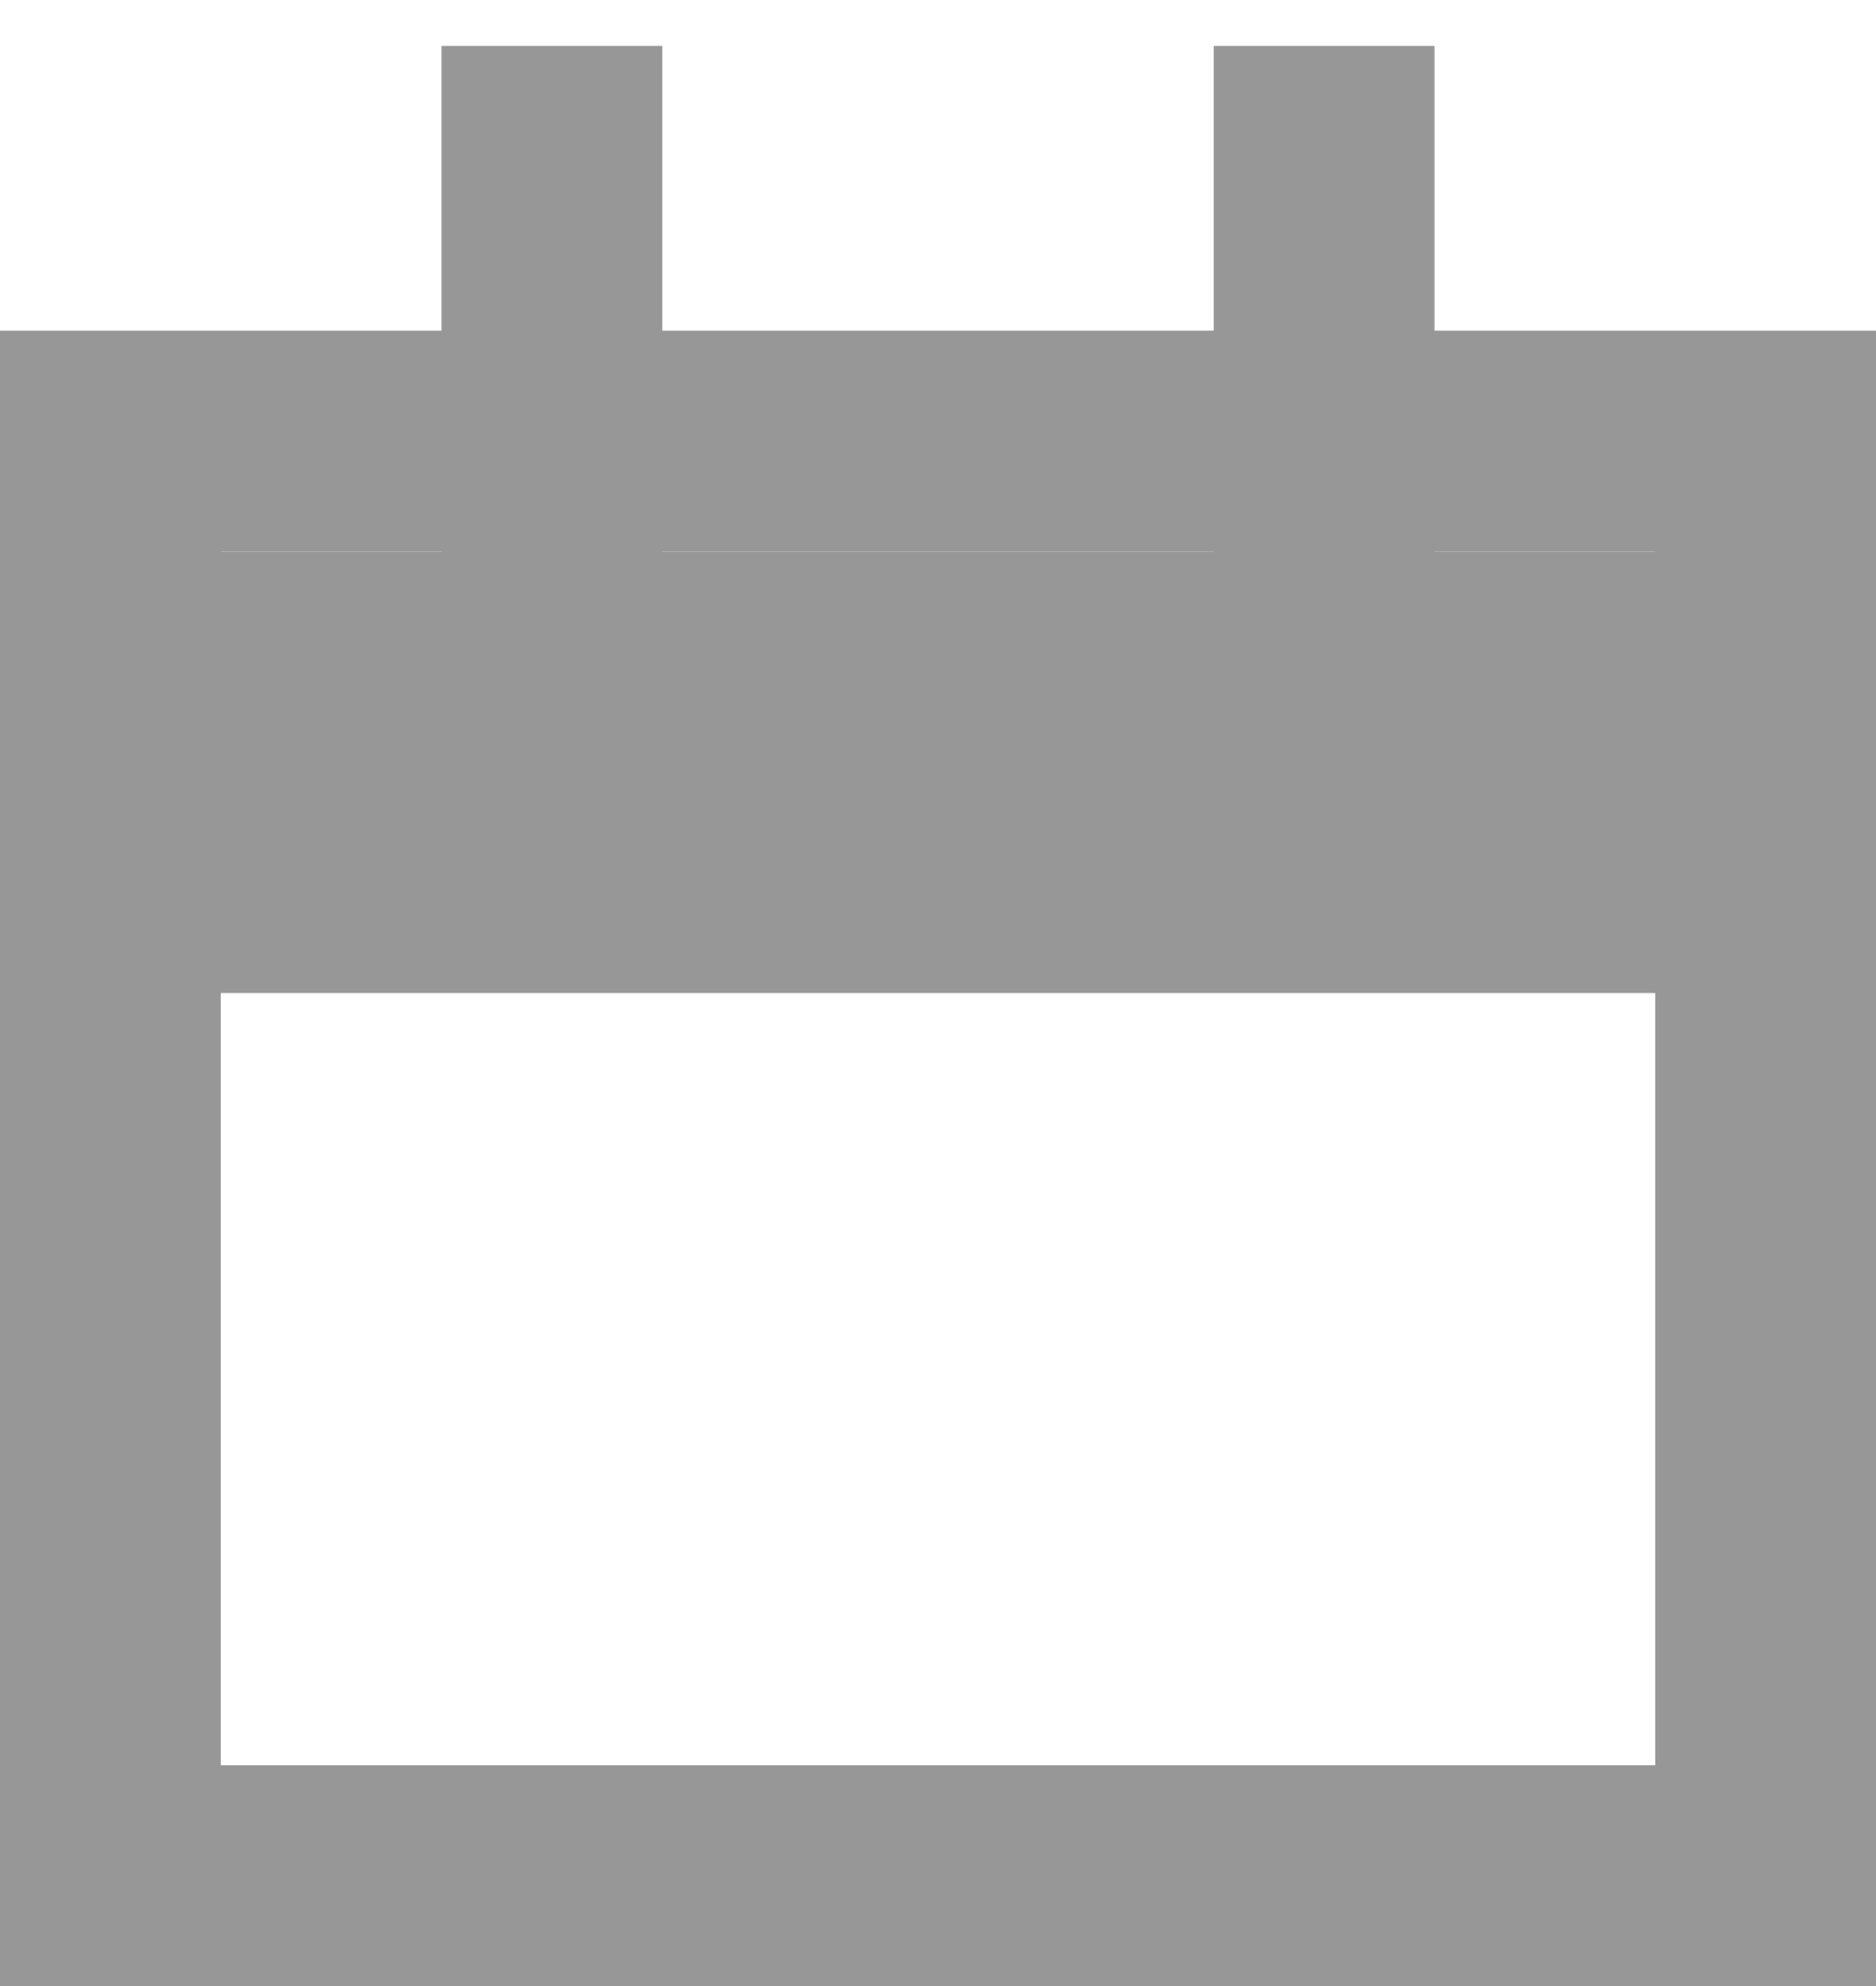
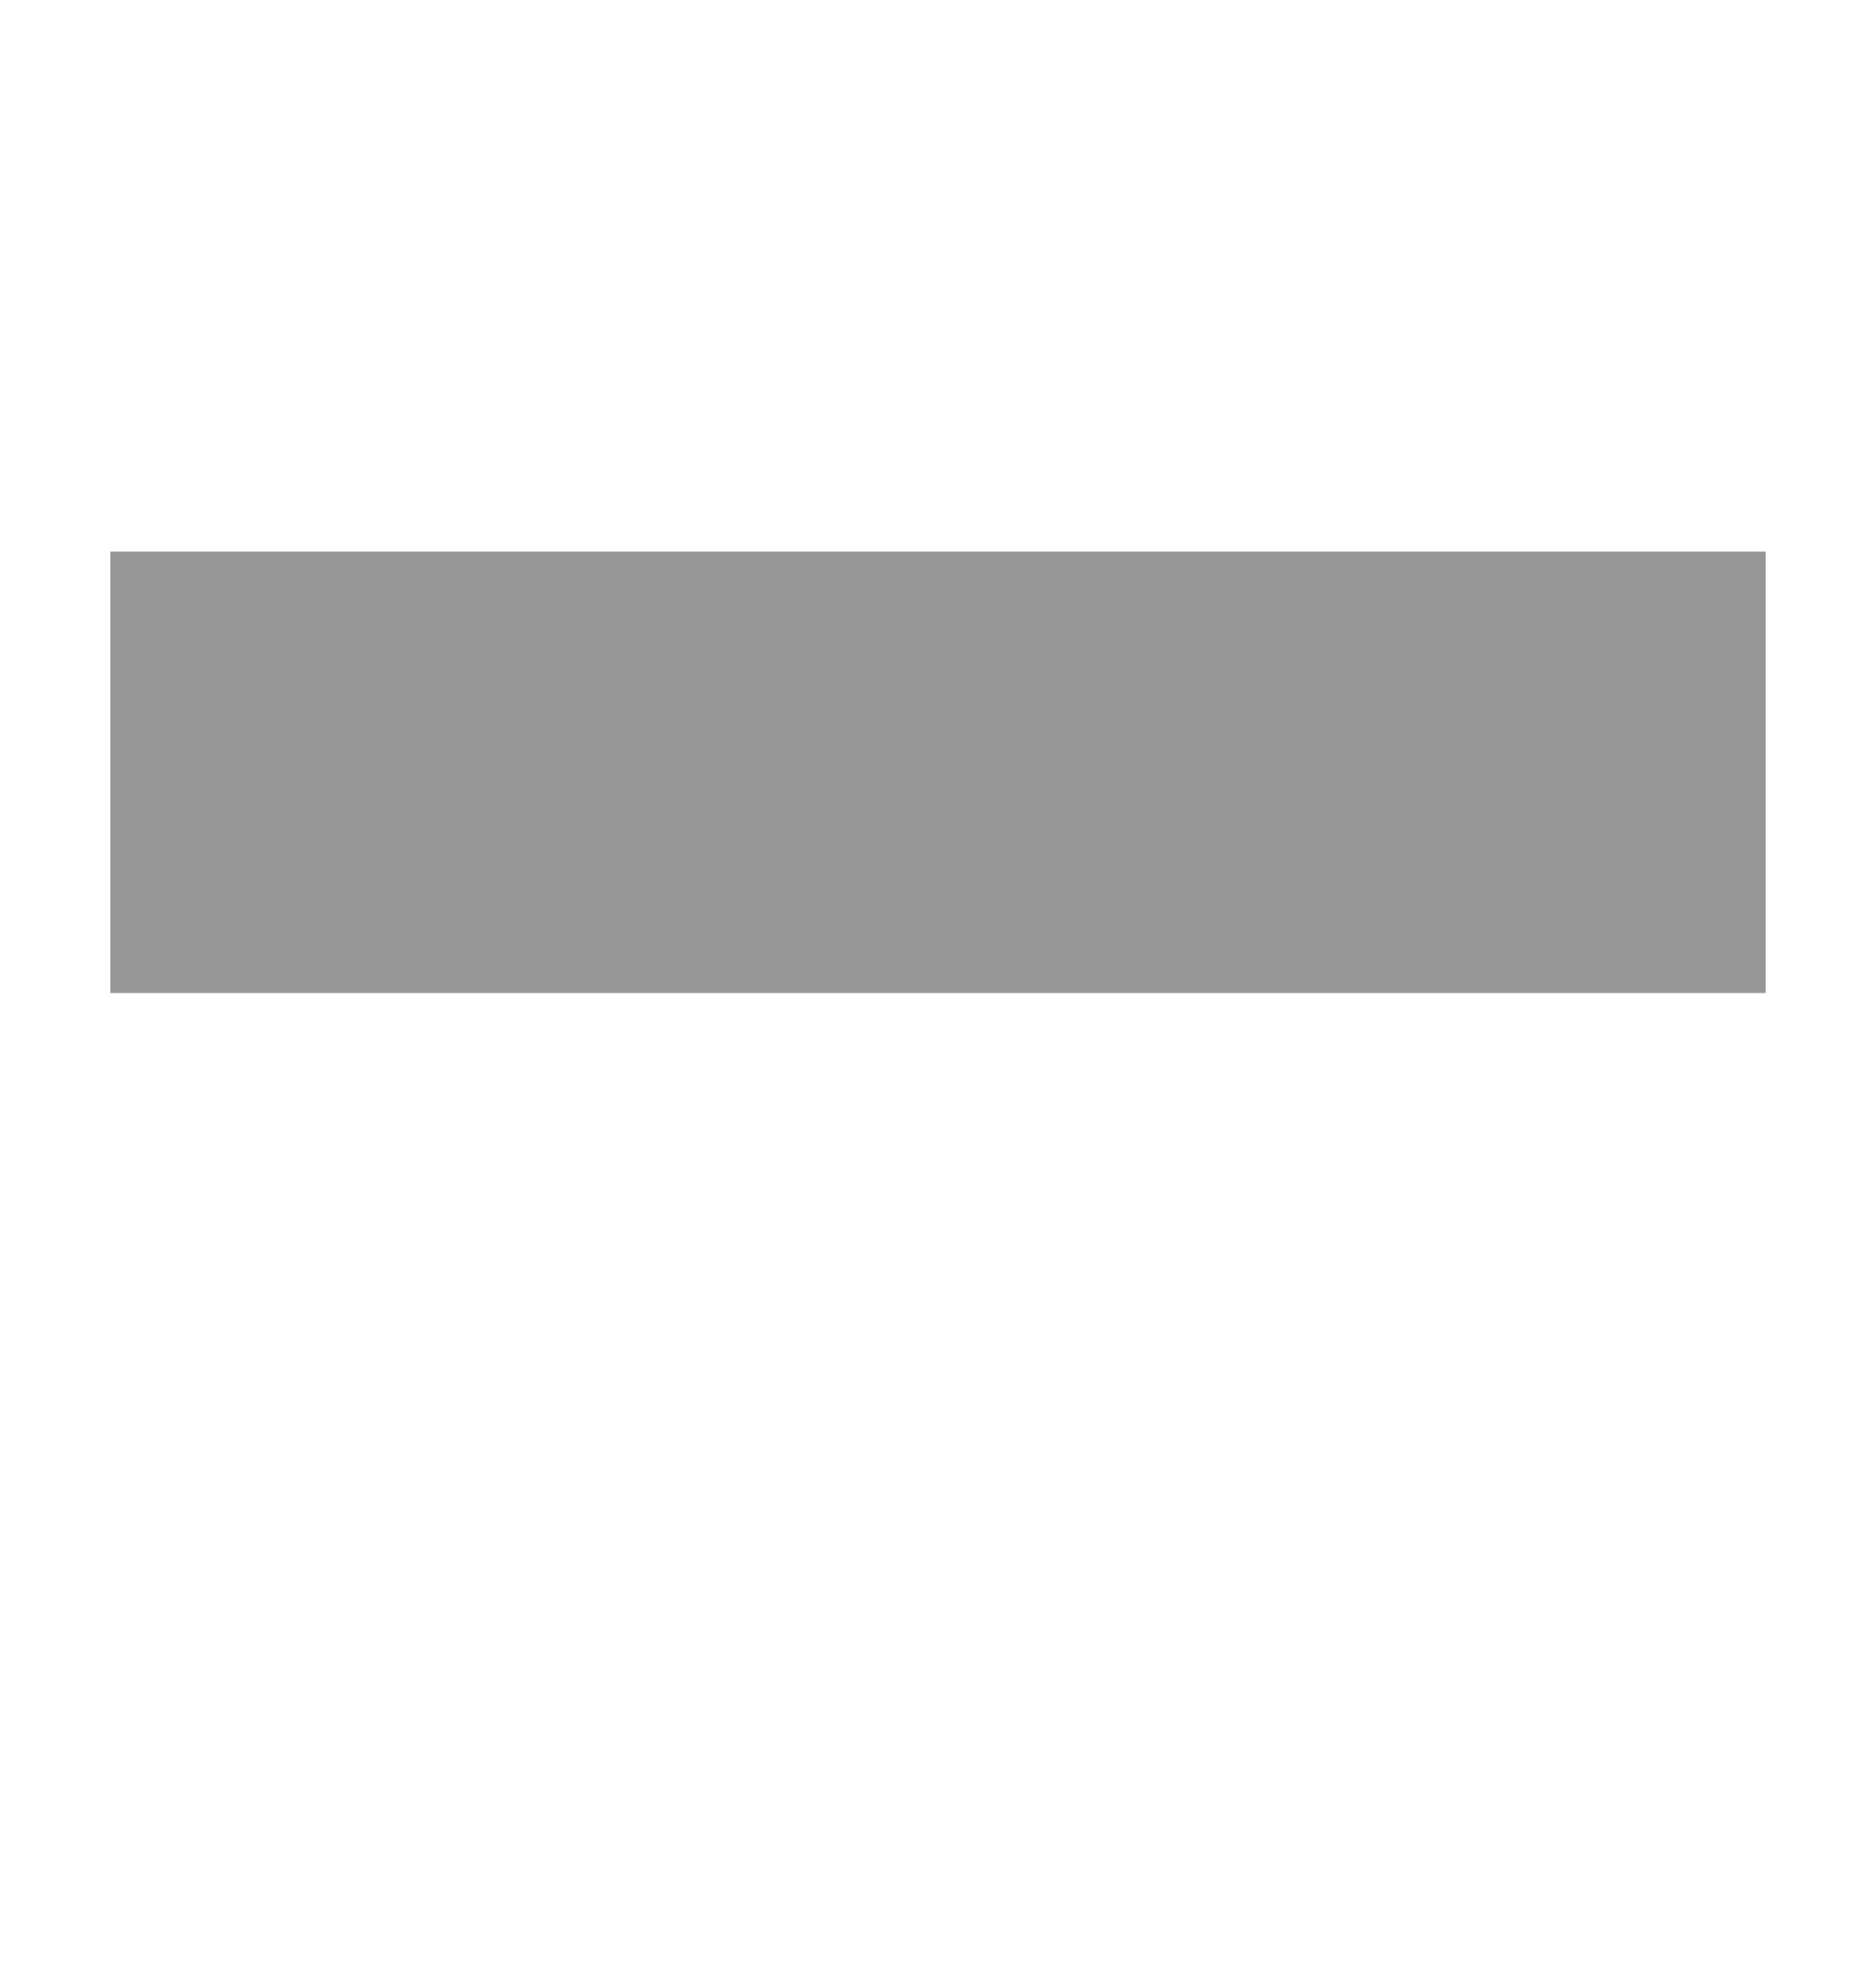
<svg xmlns="http://www.w3.org/2000/svg" width="17" height="18">
  <g fill="none" fill-rule="evenodd">
-     <path stroke="#979797" stroke-width="2" d="M1 4h15v13H1z" />
-     <path d="M5 7.5V1.417M12 7.5V1.417" stroke="#979797" stroke-width="2" stroke-linecap="square" />
    <path fill="#979797" d="M1 5h15v4H1z" />
  </g>
</svg>